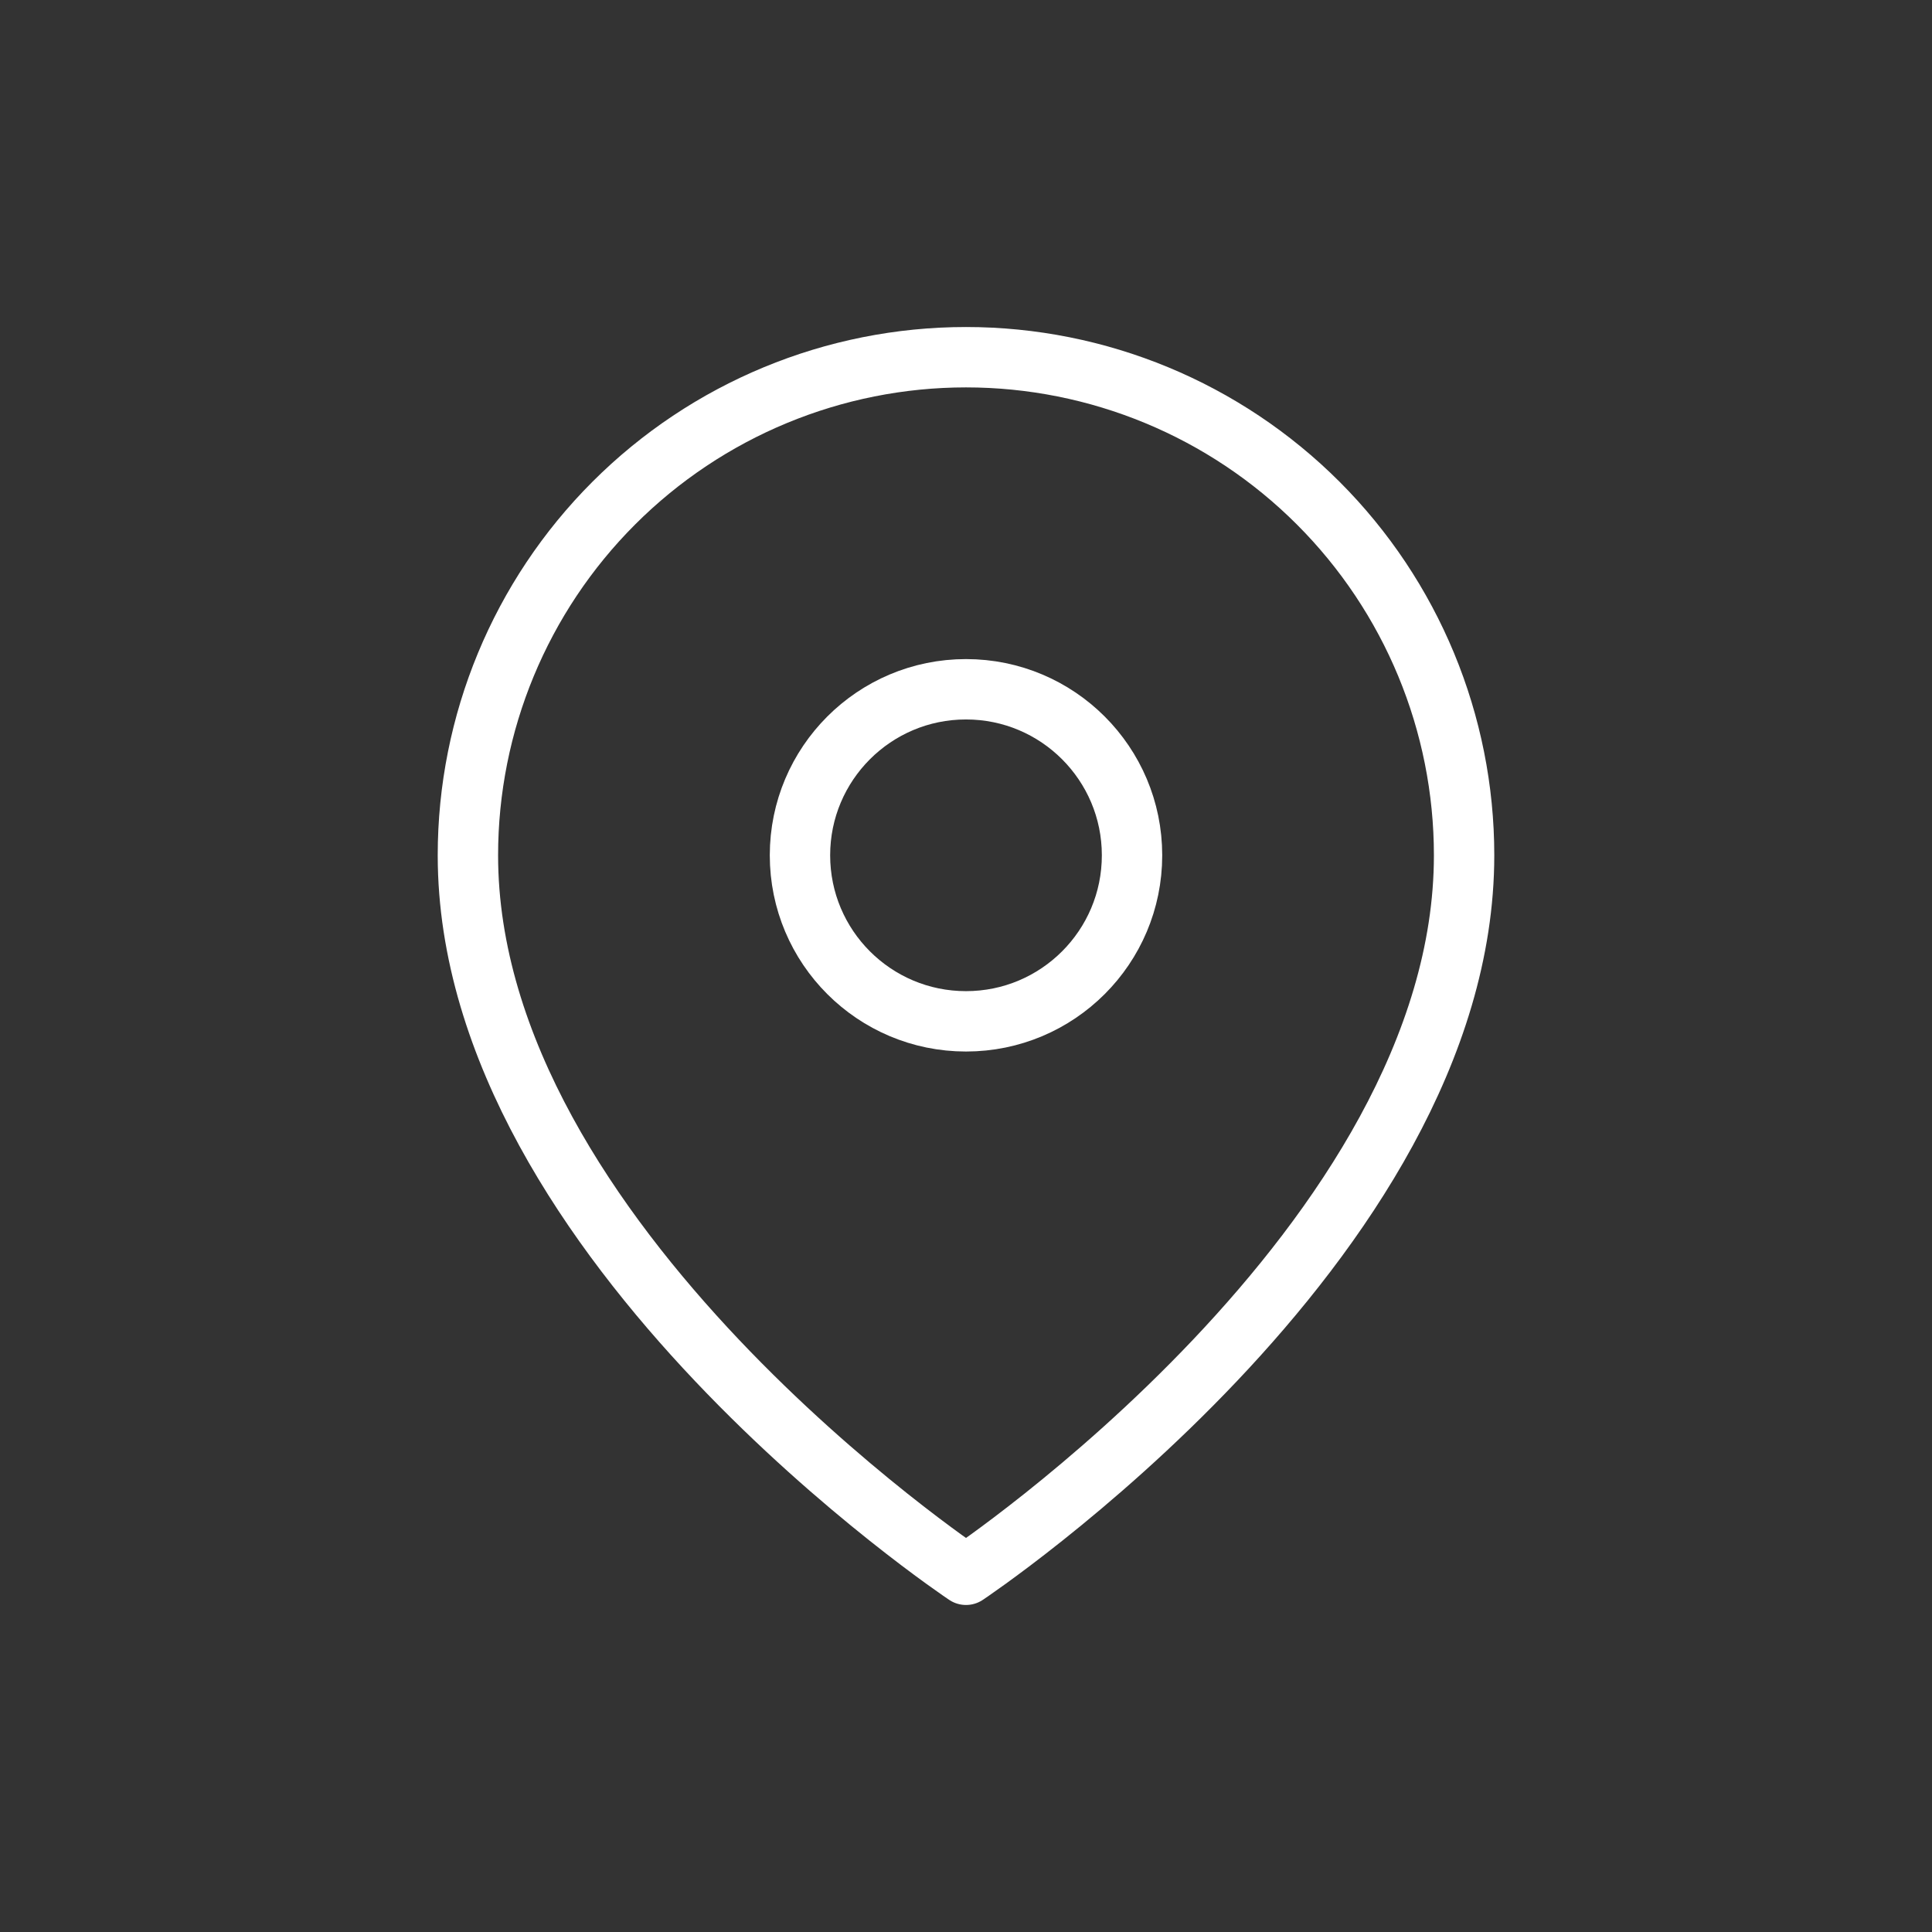
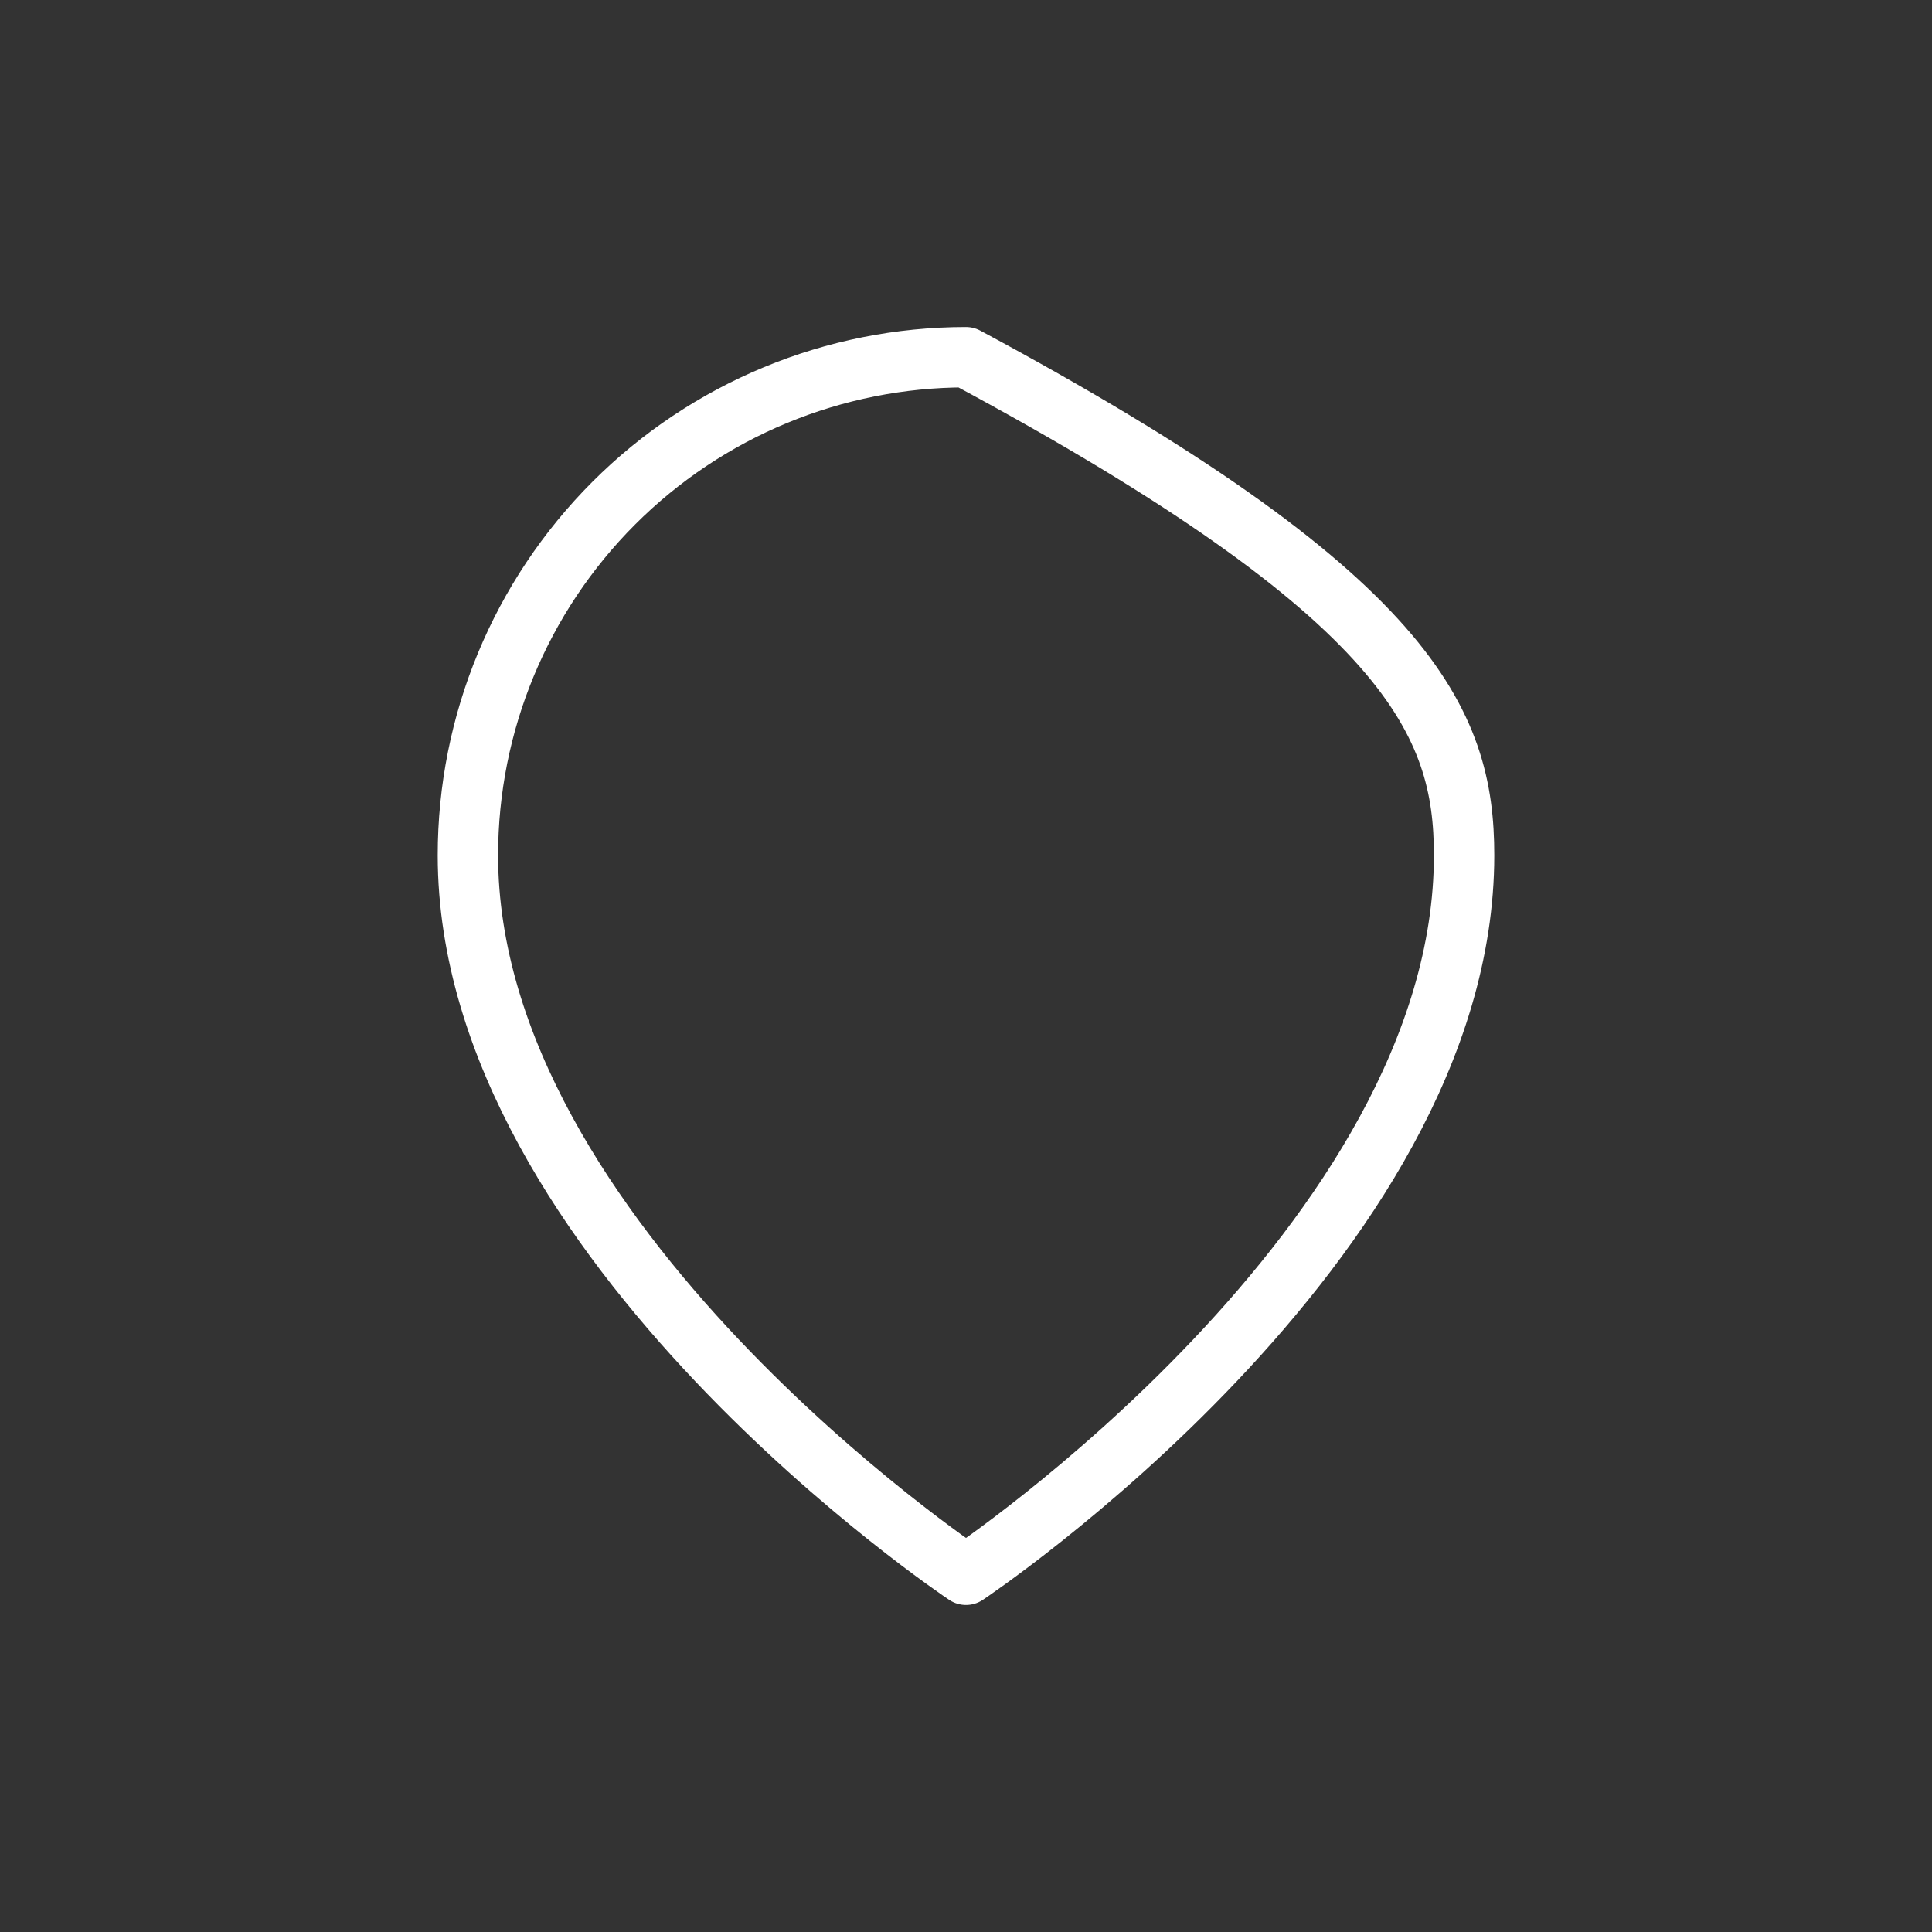
<svg xmlns="http://www.w3.org/2000/svg" width="64" height="64" viewBox="0 0 64 64" fill="none">
  <rect x="0" y="0" width="64" height="64" fill="#333333" stroke="none" />
-   <path d="M48.5 28.333C48.5 41.167 32 52.167 32 52.167C32 52.167 15.5 41.167 15.5 28.333C15.5 23.957 17.238 19.761 20.333 16.666C23.427 13.572 27.624 11.833 32 11.833C36.376 11.833 40.573 13.572 43.667 16.666C46.762 19.761 48.5 23.957 48.5 28.333Z" stroke="white" stroke-width="2" stroke-linecap="round" stroke-linejoin="round" />
-   <path d="M32 33.833C35.038 33.833 37.5 31.371 37.5 28.333C37.5 25.296 35.038 22.833 32 22.833C28.962 22.833 26.5 25.296 26.5 28.333C26.5 31.371 28.962 33.833 32 33.833Z" stroke="white" stroke-width="2" stroke-linecap="round" stroke-linejoin="round" />
+   <path d="M48.5 28.333C48.5 41.167 32 52.167 32 52.167C32 52.167 15.5 41.167 15.5 28.333C15.5 23.957 17.238 19.761 20.333 16.666C23.427 13.572 27.624 11.833 32 11.833C46.762 19.761 48.5 23.957 48.5 28.333Z" stroke="white" stroke-width="2" stroke-linecap="round" stroke-linejoin="round" />
</svg>